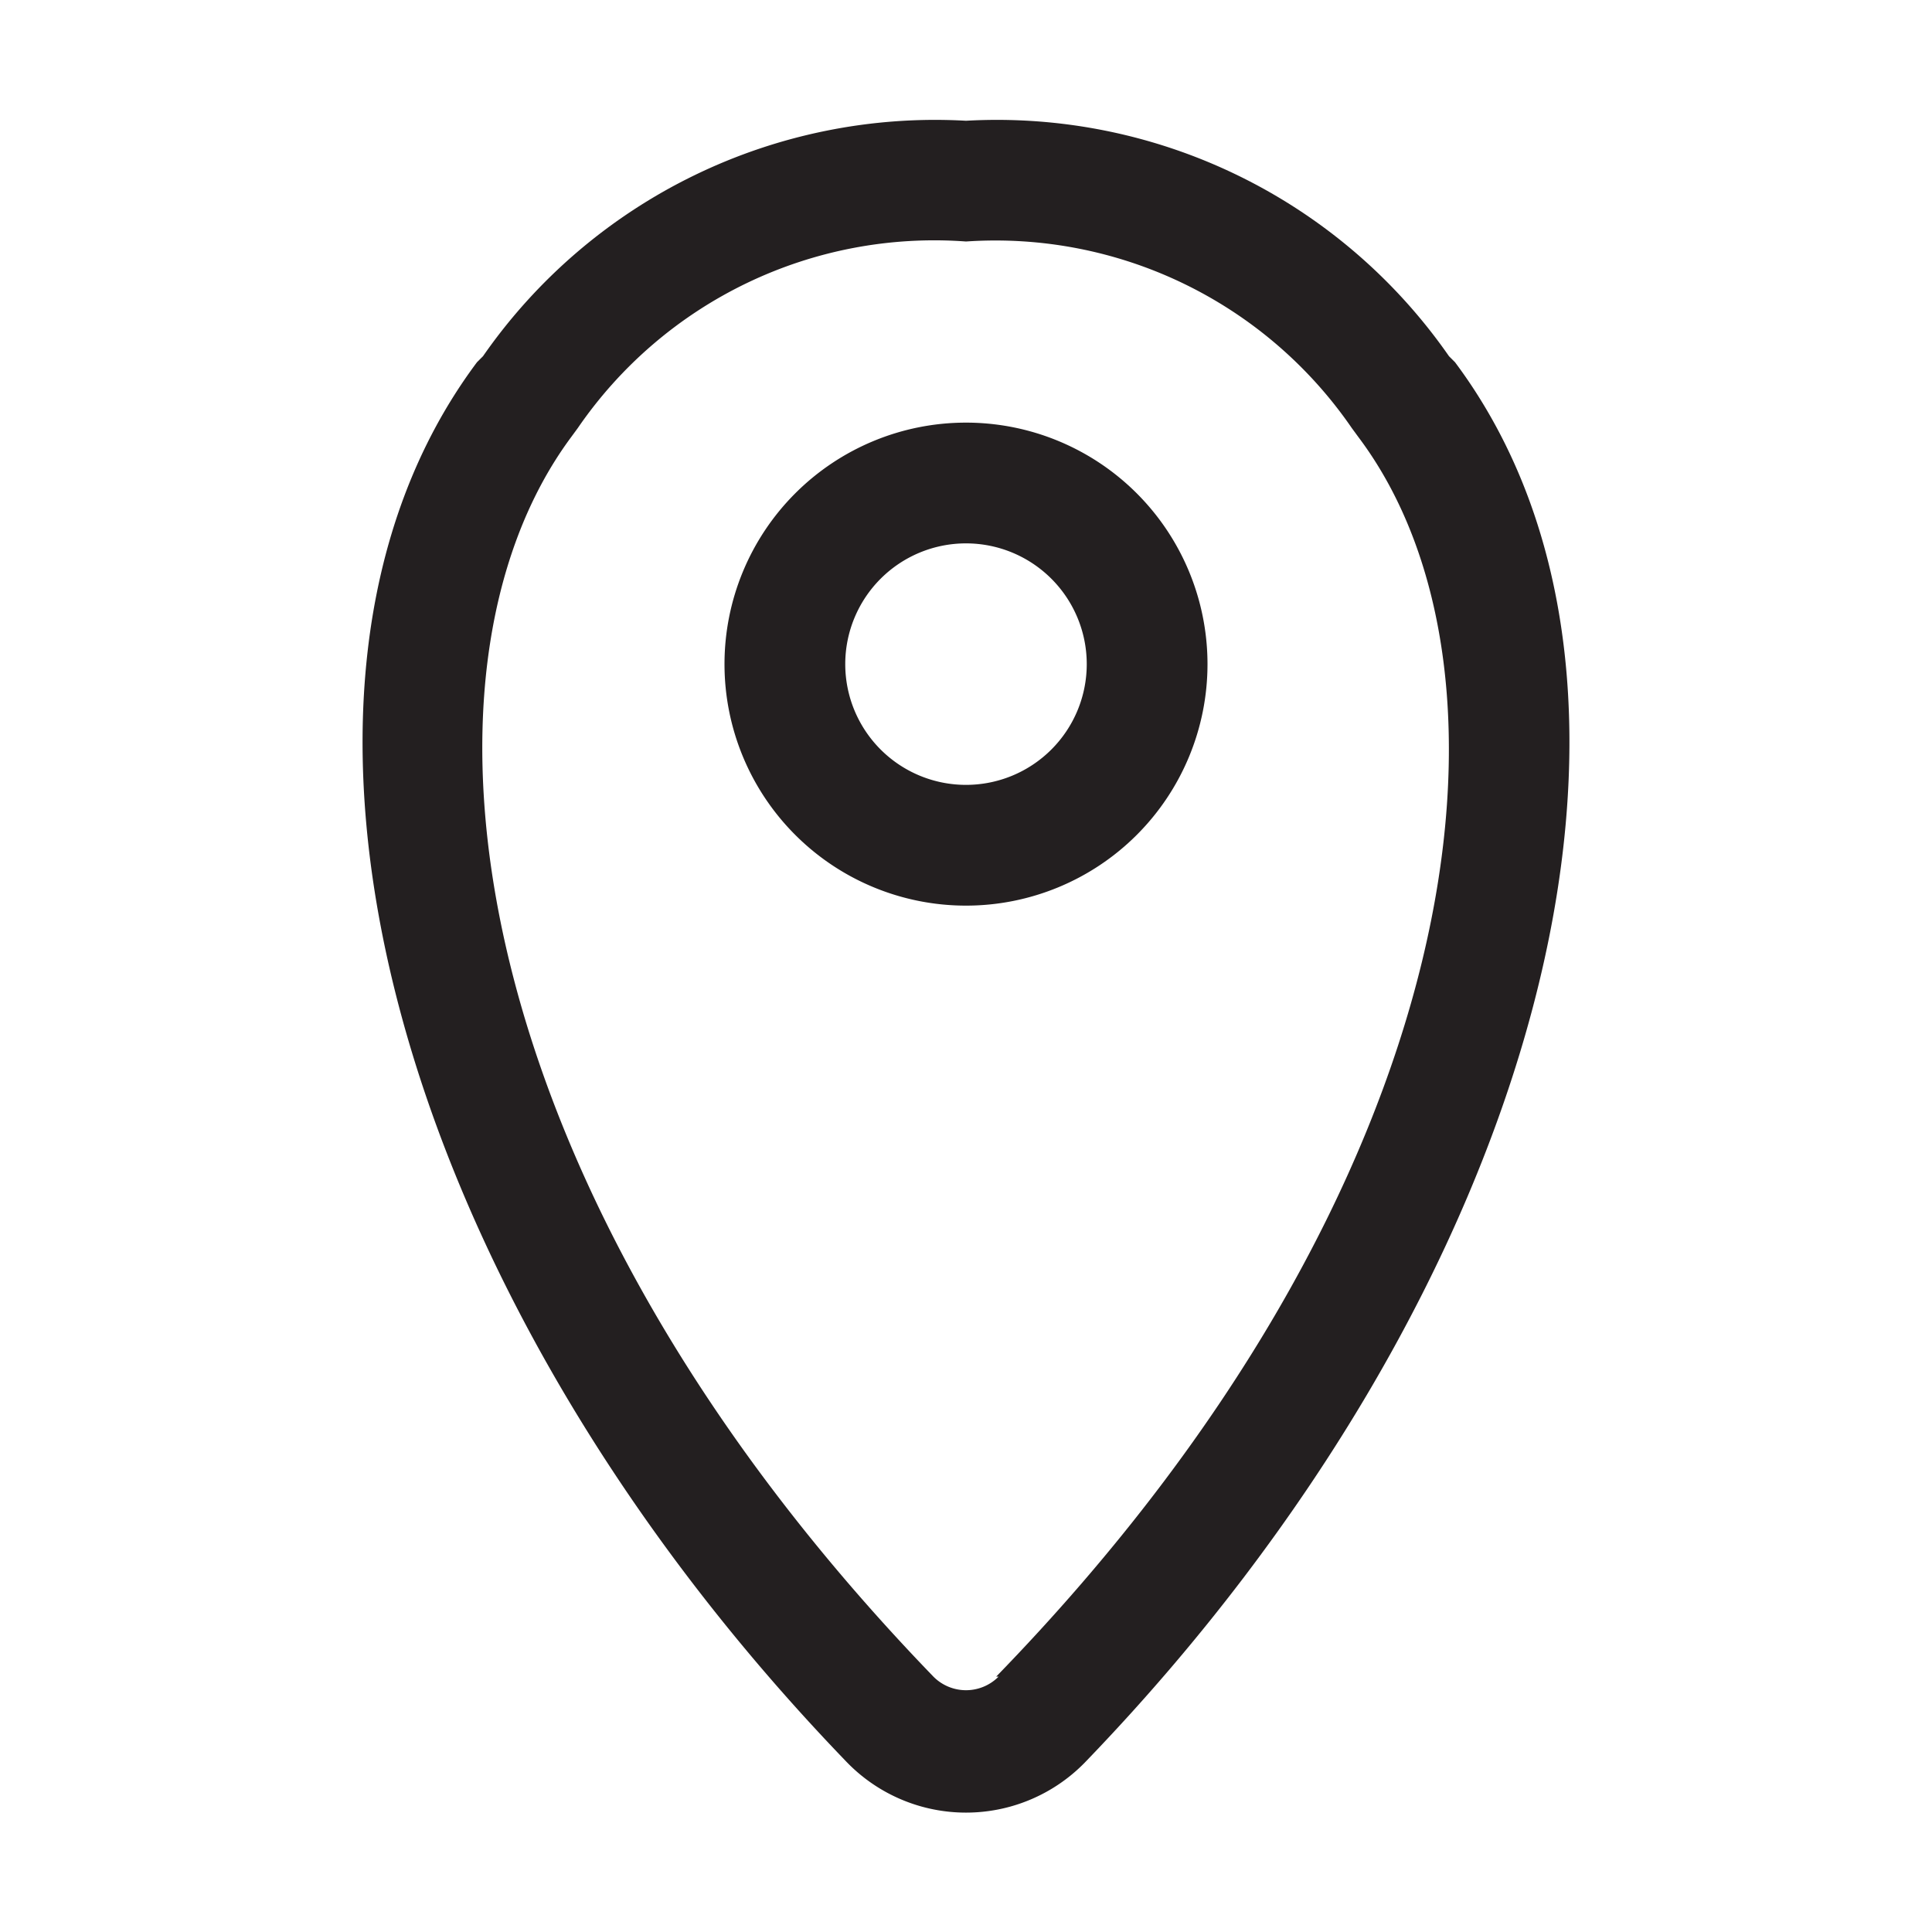
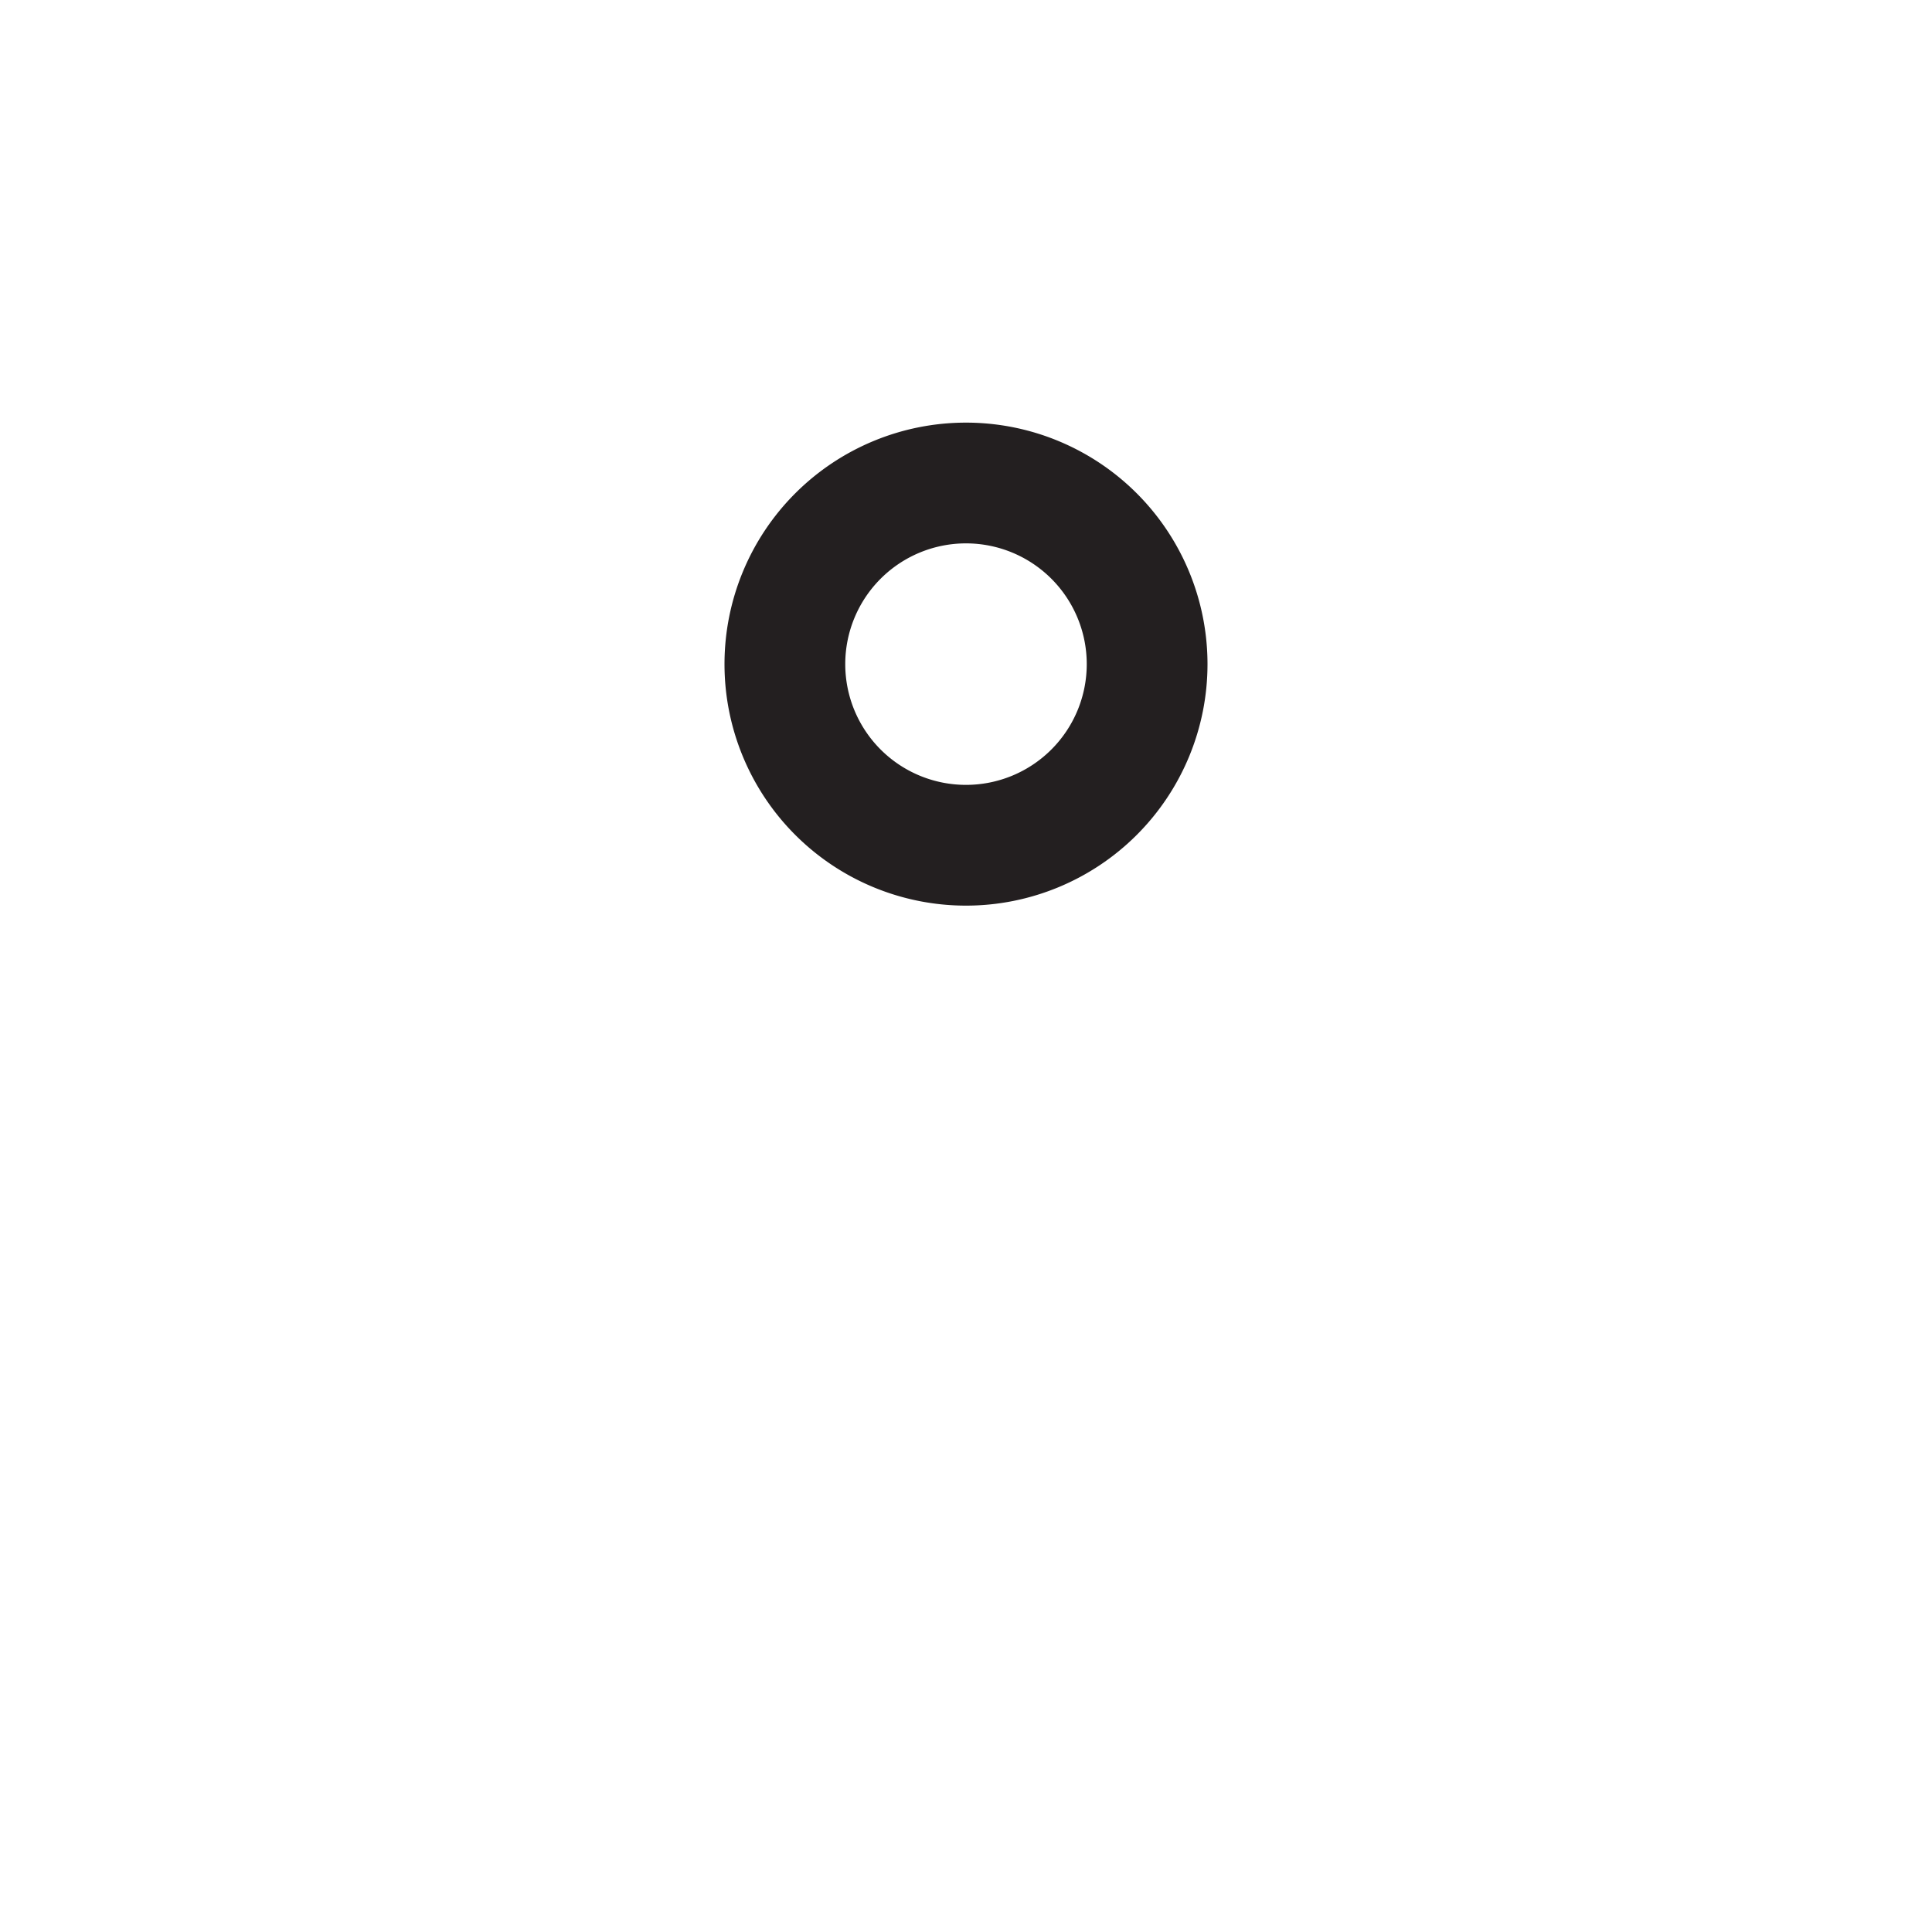
<svg xmlns="http://www.w3.org/2000/svg" viewBox="0 0 32 32">
  <defs>
    <style>.cls-1{fill:#231f20;}</style>
  </defs>
  <g id="location">
-     <path class="cls-1" d="M24.1,6,24,5.9A9.12,9.12,0,0,0,16,2,9.12,9.12,0,0,0,8,5.9L7.9,6C3.85,11.42,6.48,21.35,14,29.16a2.75,2.75,0,0,0,4,0h0C25.52,21.35,28.15,11.42,24.1,6ZM16.54,27.77a.76.76,0,0,1-1.08,0c-7.82-8.09-8.9-16.62-6-20.53l.11-.15A7.16,7.16,0,0,1,16,4a7.16,7.16,0,0,1,6.39,3.09l.11.15c2.94,3.91,1.86,12.44-6,20.53Z" />
    <path class="cls-1" d="M16,7a4,4,0,1,0,4,4A4,4,0,0,0,16,7Zm0,6a2,2,0,1,1,2-2A2,2,0,0,1,16,13Z" />
  </g>
</svg>